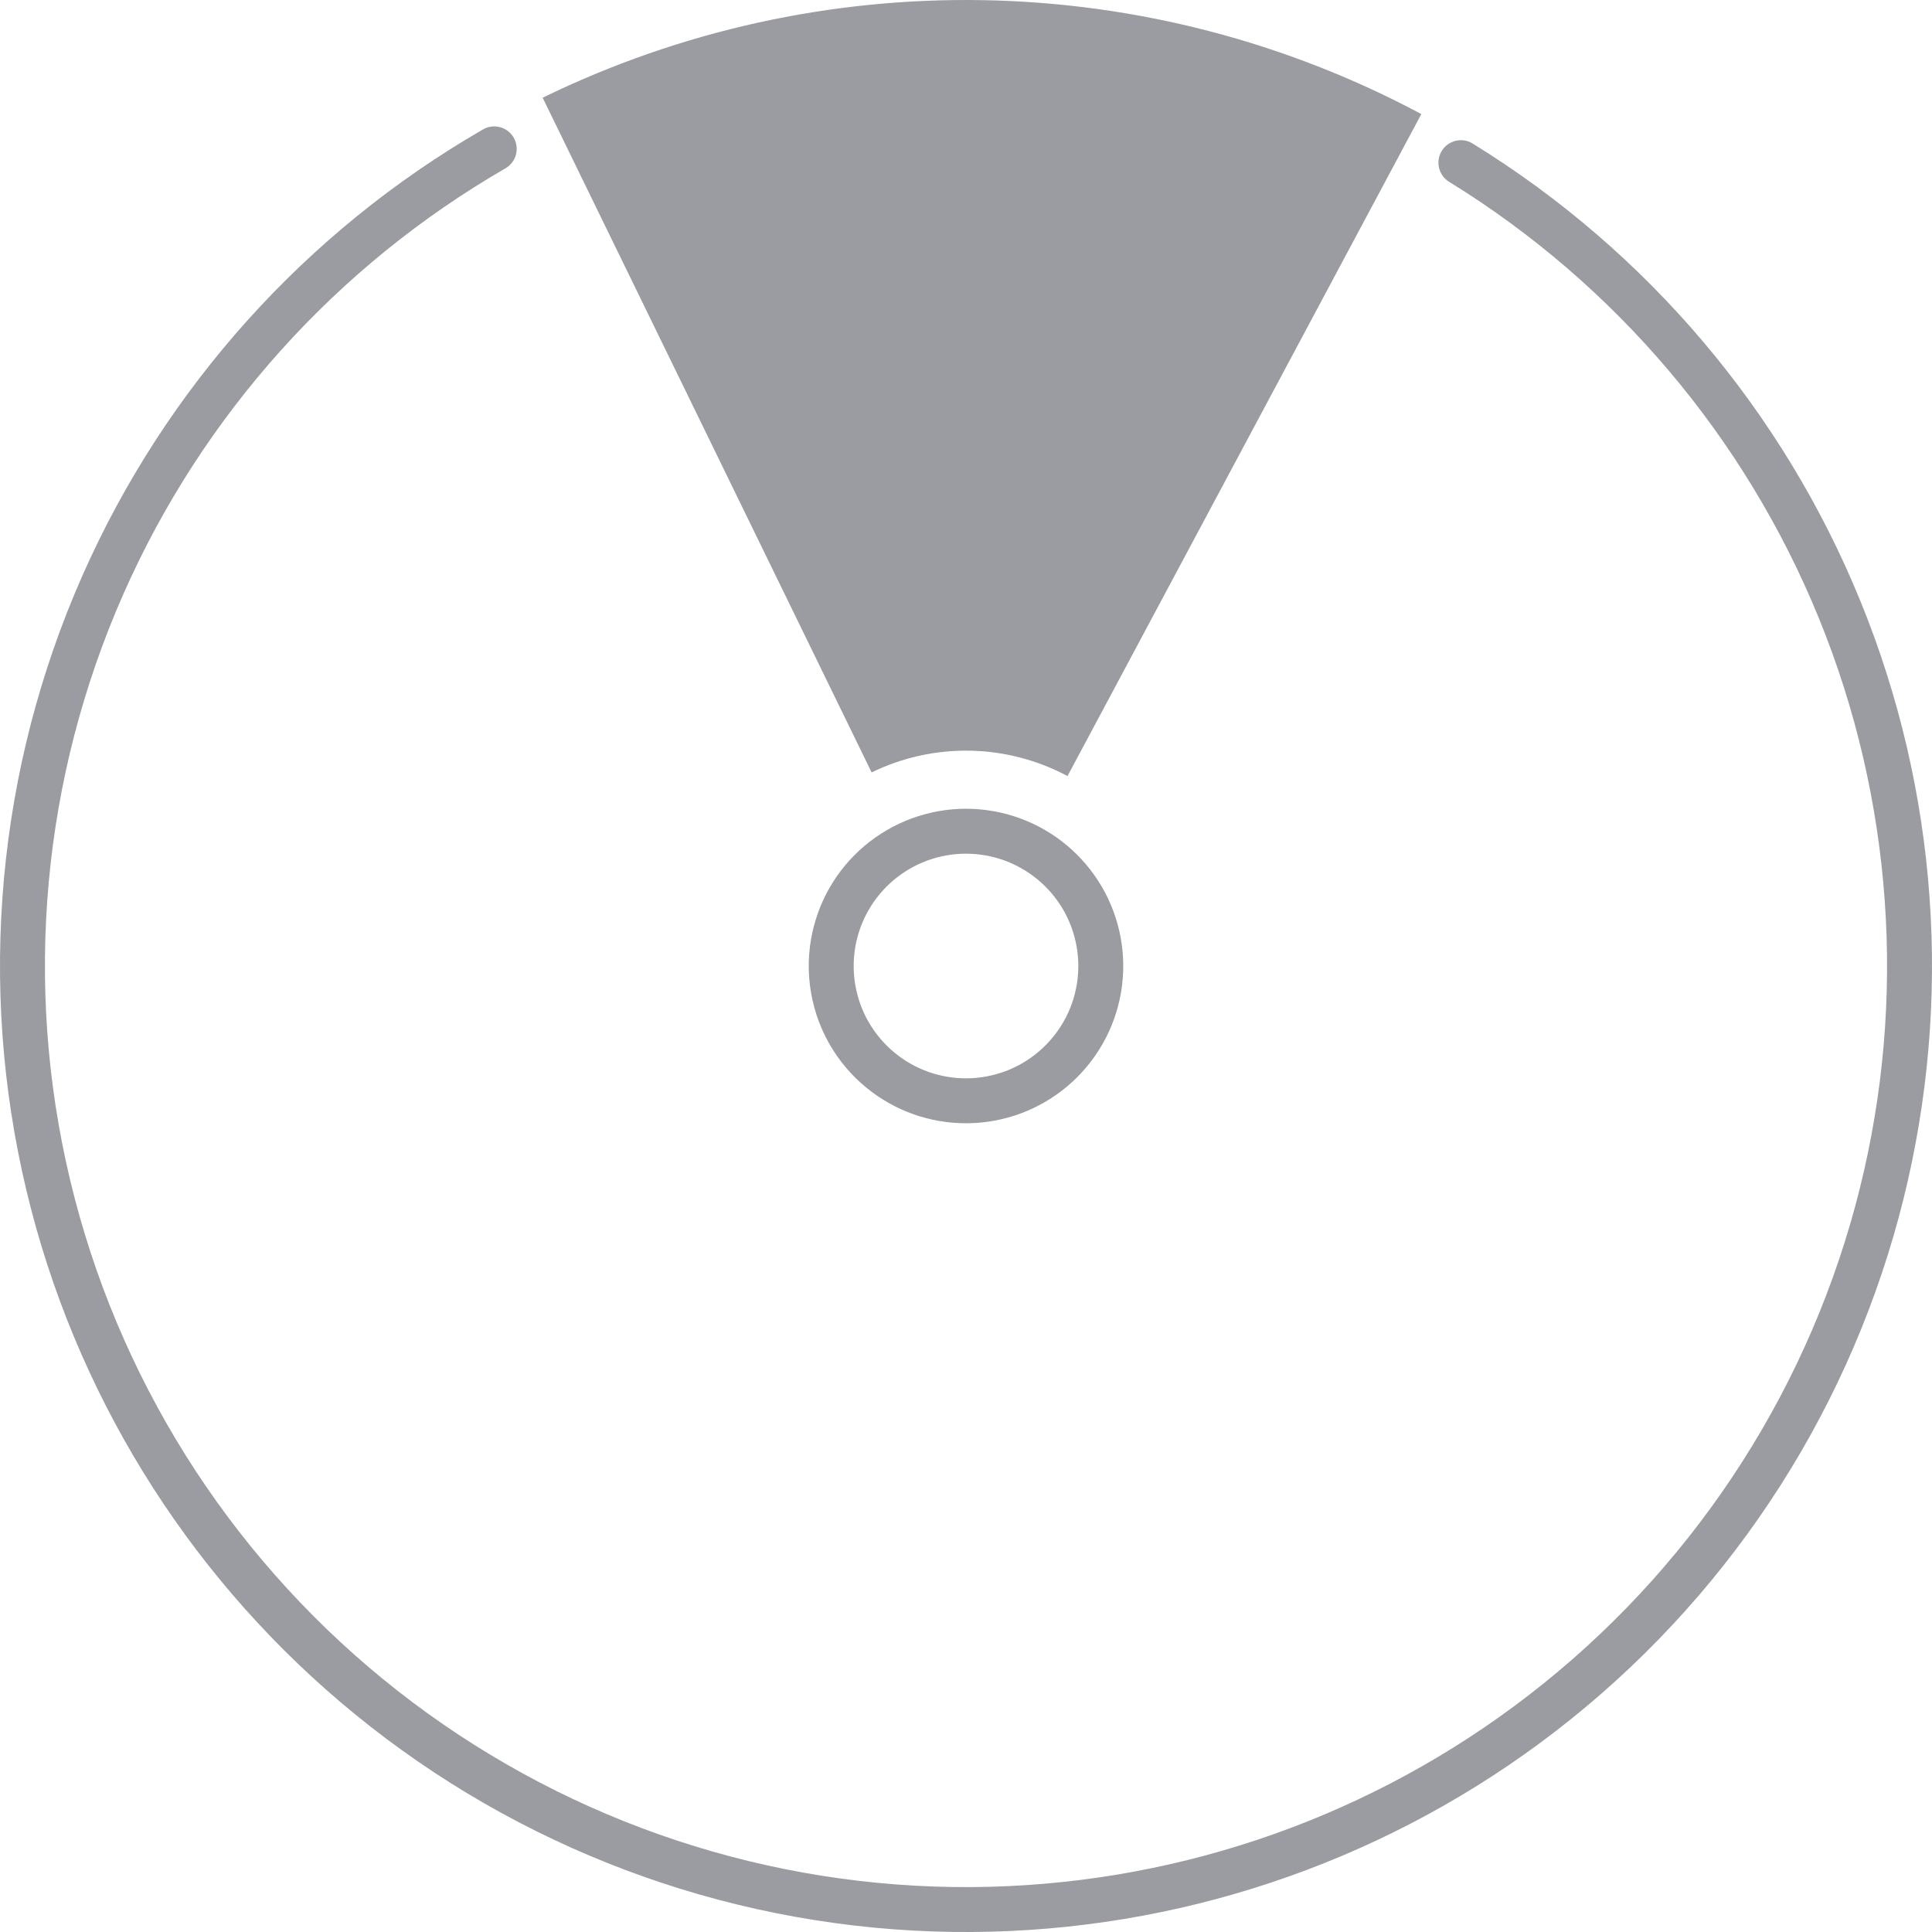
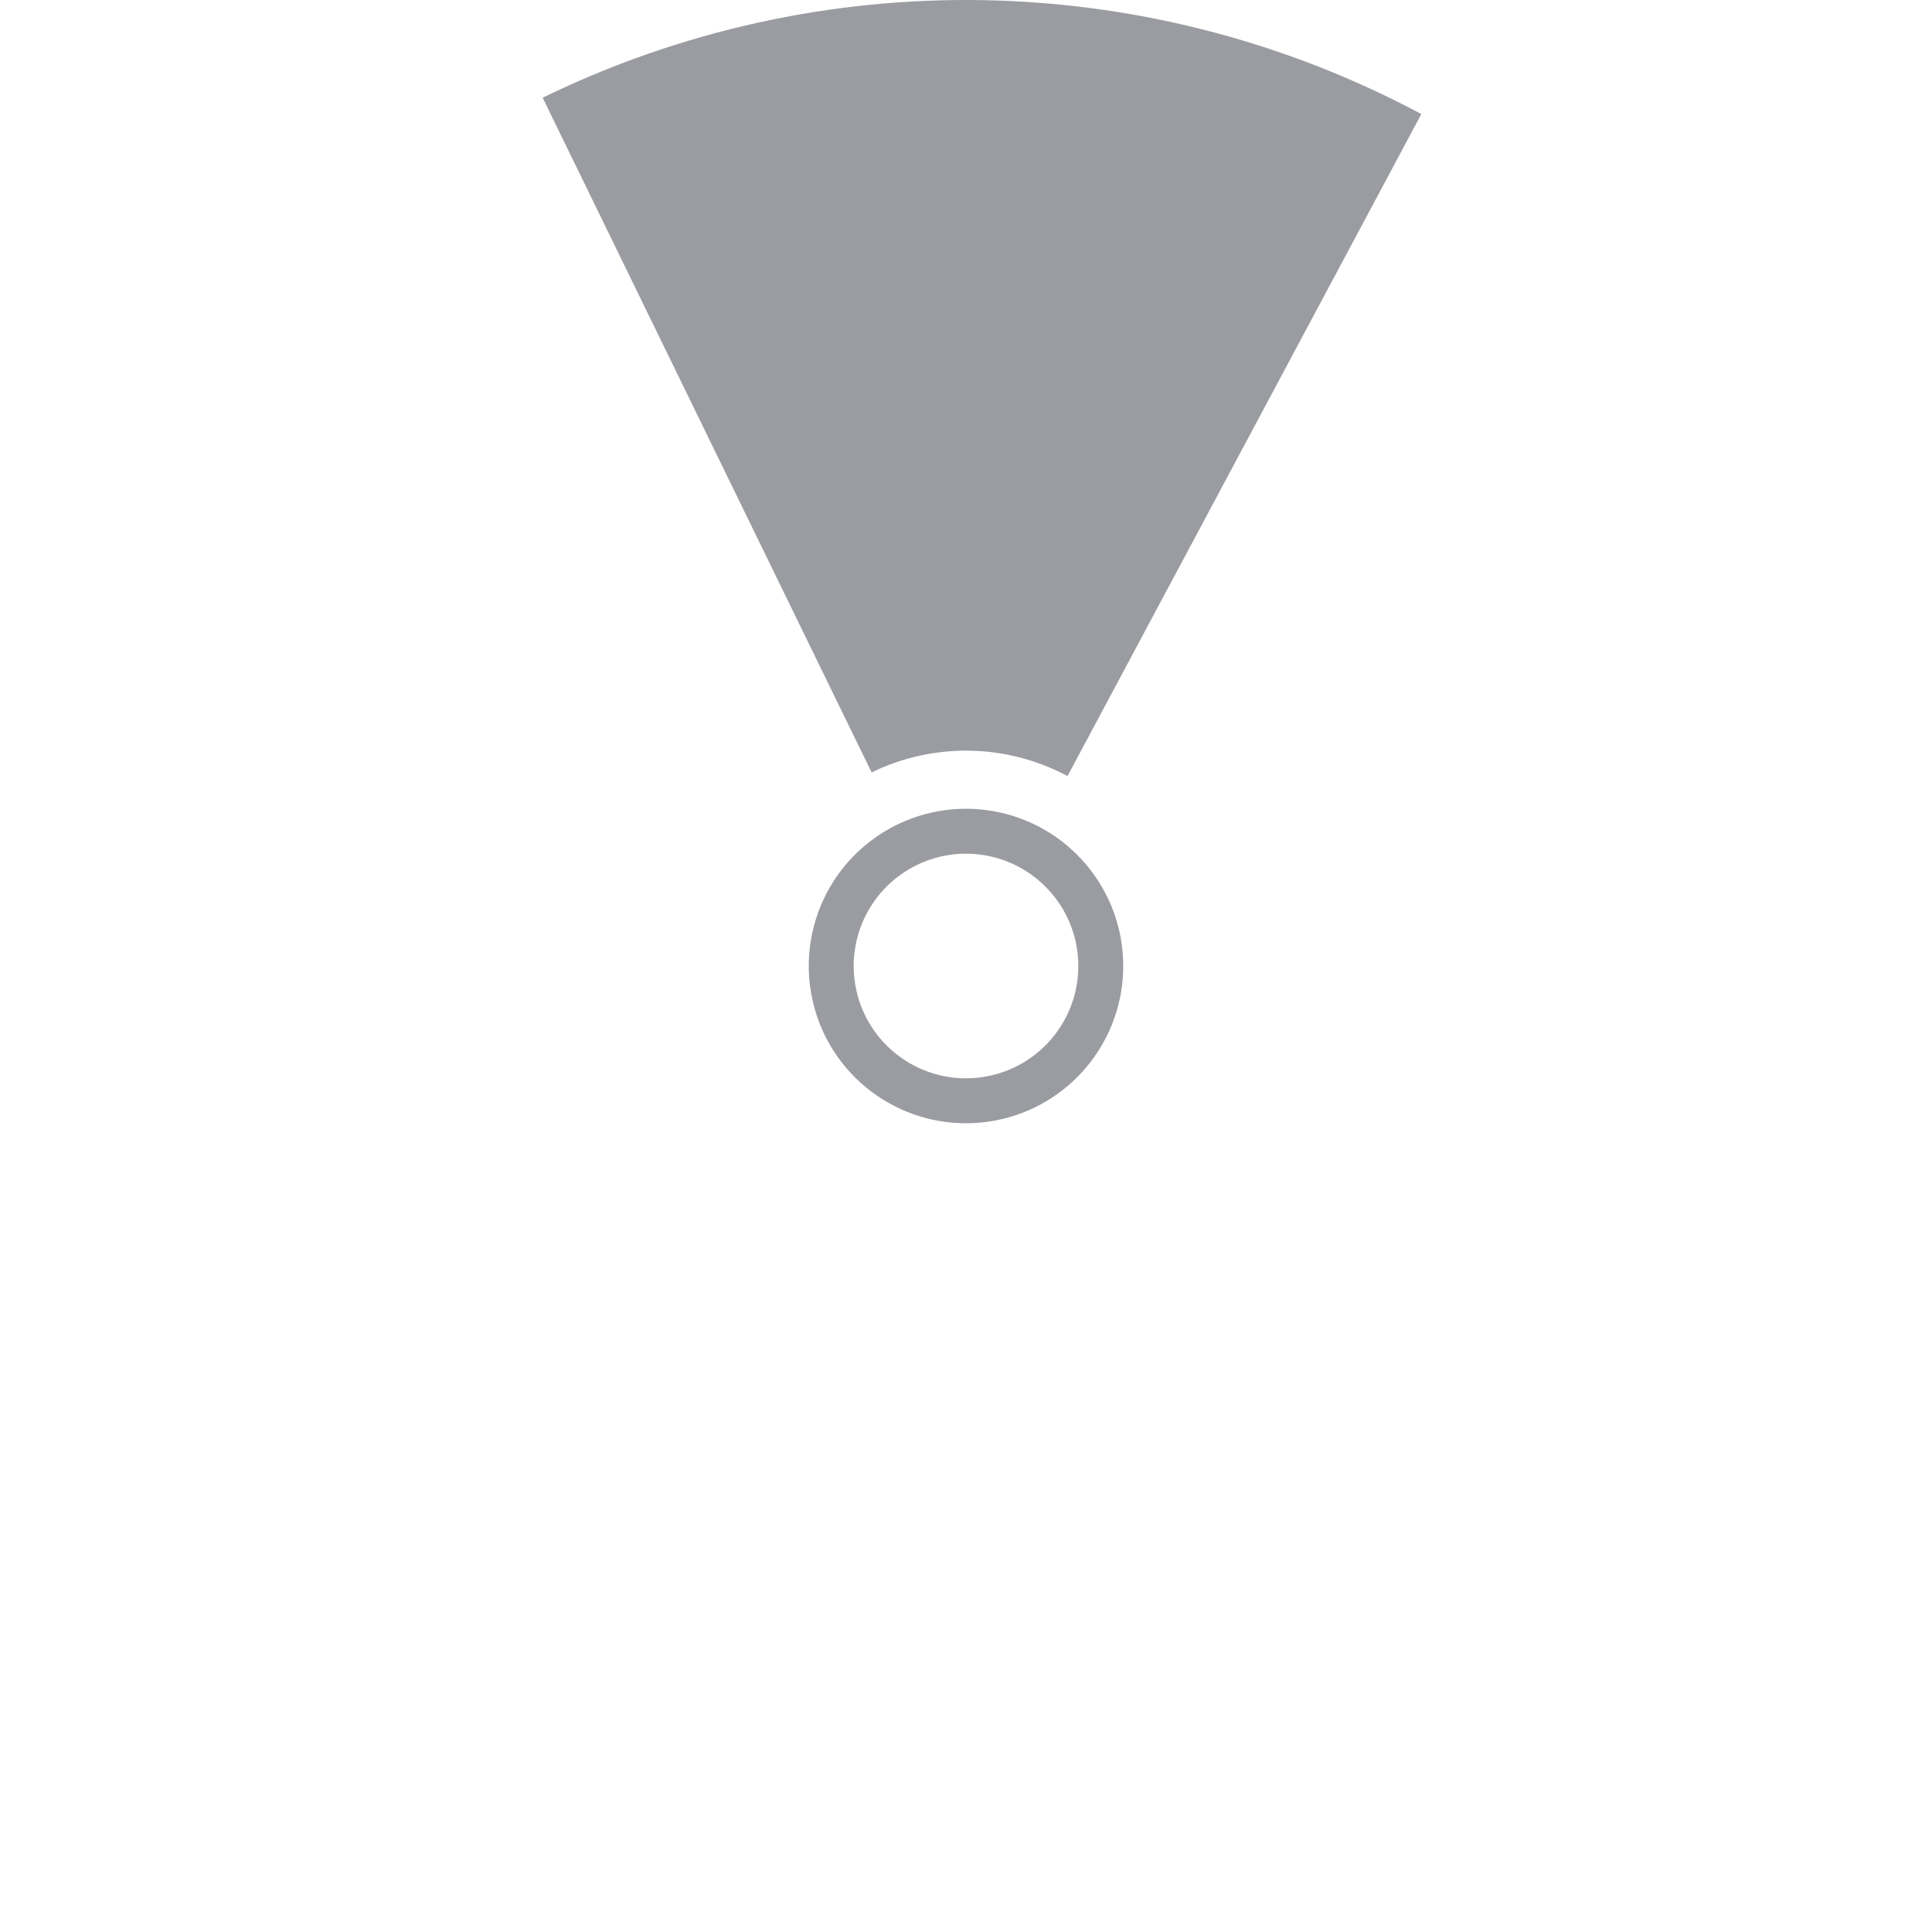
<svg xmlns="http://www.w3.org/2000/svg" width="80" height="80" viewBox="0 0 80 80" fill="none">
  <path d="M22.47 4.046C28.156 1.273 34.419 -0.111 40.743 0.007C47.069 0.125 53.275 1.741 58.854 4.723L44.203 32.135C42.959 31.471 41.576 31.11 40.166 31.084C38.755 31.058 37.359 31.366 36.092 31.984L22.47 4.046Z" fill="#9A9CA1" />
-   <path d="M20 5.359C20.445 5.102 21.014 5.255 21.271 5.699C21.528 6.144 21.375 6.714 20.93 6.97C13.926 11.014 8.394 17.177 5.125 24.561L4.816 25.279C1.593 32.981 0.987 41.528 3.09 49.608C5.194 57.688 9.89 64.855 16.459 70.008C23.028 75.161 31.107 78.017 39.455 78.137L40.237 78.14C48.312 78.089 56.17 75.477 62.673 70.668C69.387 65.705 74.286 58.676 76.62 50.659C78.88 42.893 78.611 34.616 75.864 27.022L75.59 26.29C72.683 18.742 67.453 12.321 60.667 7.945L60.005 7.528L59.927 7.475C59.553 7.188 59.448 6.658 59.701 6.248C59.953 5.838 60.473 5.693 60.897 5.898L60.981 5.945L61.675 6.382C68.793 10.971 74.277 17.706 77.326 25.622L77.613 26.39C80.495 34.353 80.777 43.034 78.406 51.179C75.959 59.587 70.821 66.959 63.78 72.165C56.959 77.208 48.717 79.947 40.249 80L39.428 79.997C30.673 79.872 22.2 76.877 15.311 71.472C8.637 66.237 3.805 59.019 1.504 50.869L1.29 50.077C-0.916 41.603 -0.28 32.639 3.1 24.561L3.424 23.808C6.852 16.064 12.654 9.6 20 5.359Z" fill="#9A9CA1" />
  <path d="M38.59 33.643C39.319 33.481 40.071 33.446 40.814 33.54L41.13 33.588C41.865 33.717 42.574 33.972 43.224 34.343L43.498 34.508C44.128 34.909 44.684 35.416 45.143 36.007L45.333 36.265C45.762 36.877 46.082 37.558 46.28 38.28C46.477 39.002 46.549 39.751 46.492 40.495L46.461 40.814C46.367 41.556 46.146 42.276 45.809 42.942L45.657 43.224C45.234 43.967 44.669 44.62 43.993 45.144C43.402 45.603 42.737 45.956 42.027 46.189L41.72 46.28C40.999 46.478 40.249 46.55 39.505 46.493L39.186 46.461C38.444 46.368 37.724 46.147 37.058 45.81L36.776 45.658C36.126 45.288 35.545 44.808 35.059 44.242L34.856 43.994L34.666 43.736C34.299 43.212 34.011 42.636 33.812 42.028L33.72 41.721C33.494 40.896 33.432 40.035 33.539 39.186L33.587 38.87C33.717 38.135 33.972 37.426 34.342 36.776L34.507 36.502C34.908 35.872 35.415 35.316 36.006 34.857L36.264 34.667C36.876 34.239 37.557 33.918 38.279 33.72L38.59 33.643ZM40.581 35.386C40.051 35.319 39.513 35.344 38.992 35.459L38.771 35.514C38.255 35.656 37.769 35.885 37.332 36.19L37.147 36.327C36.725 36.654 36.364 37.052 36.077 37.501L35.959 37.697C35.694 38.162 35.512 38.668 35.419 39.193L35.385 39.419C35.309 40.025 35.353 40.64 35.514 41.23L35.579 41.448C35.745 41.955 35.998 42.431 36.326 42.853L36.471 43.03C36.818 43.434 37.233 43.776 37.697 44.041L37.899 44.15C38.374 44.391 38.888 44.548 39.418 44.615L39.646 44.638C40.178 44.678 40.714 44.627 41.229 44.486L41.448 44.421C41.955 44.255 42.43 44.002 42.852 43.674C43.334 43.3 43.738 42.834 44.041 42.303L44.15 42.102C44.39 41.626 44.548 41.112 44.615 40.582L44.637 40.354C44.678 39.822 44.627 39.287 44.486 38.771C44.344 38.256 44.116 37.769 43.81 37.332L43.673 37.148C43.346 36.726 42.948 36.364 42.499 36.078L42.303 35.96C41.838 35.695 41.333 35.513 40.807 35.42L40.581 35.386Z" fill="#9A9CA1" />
</svg>